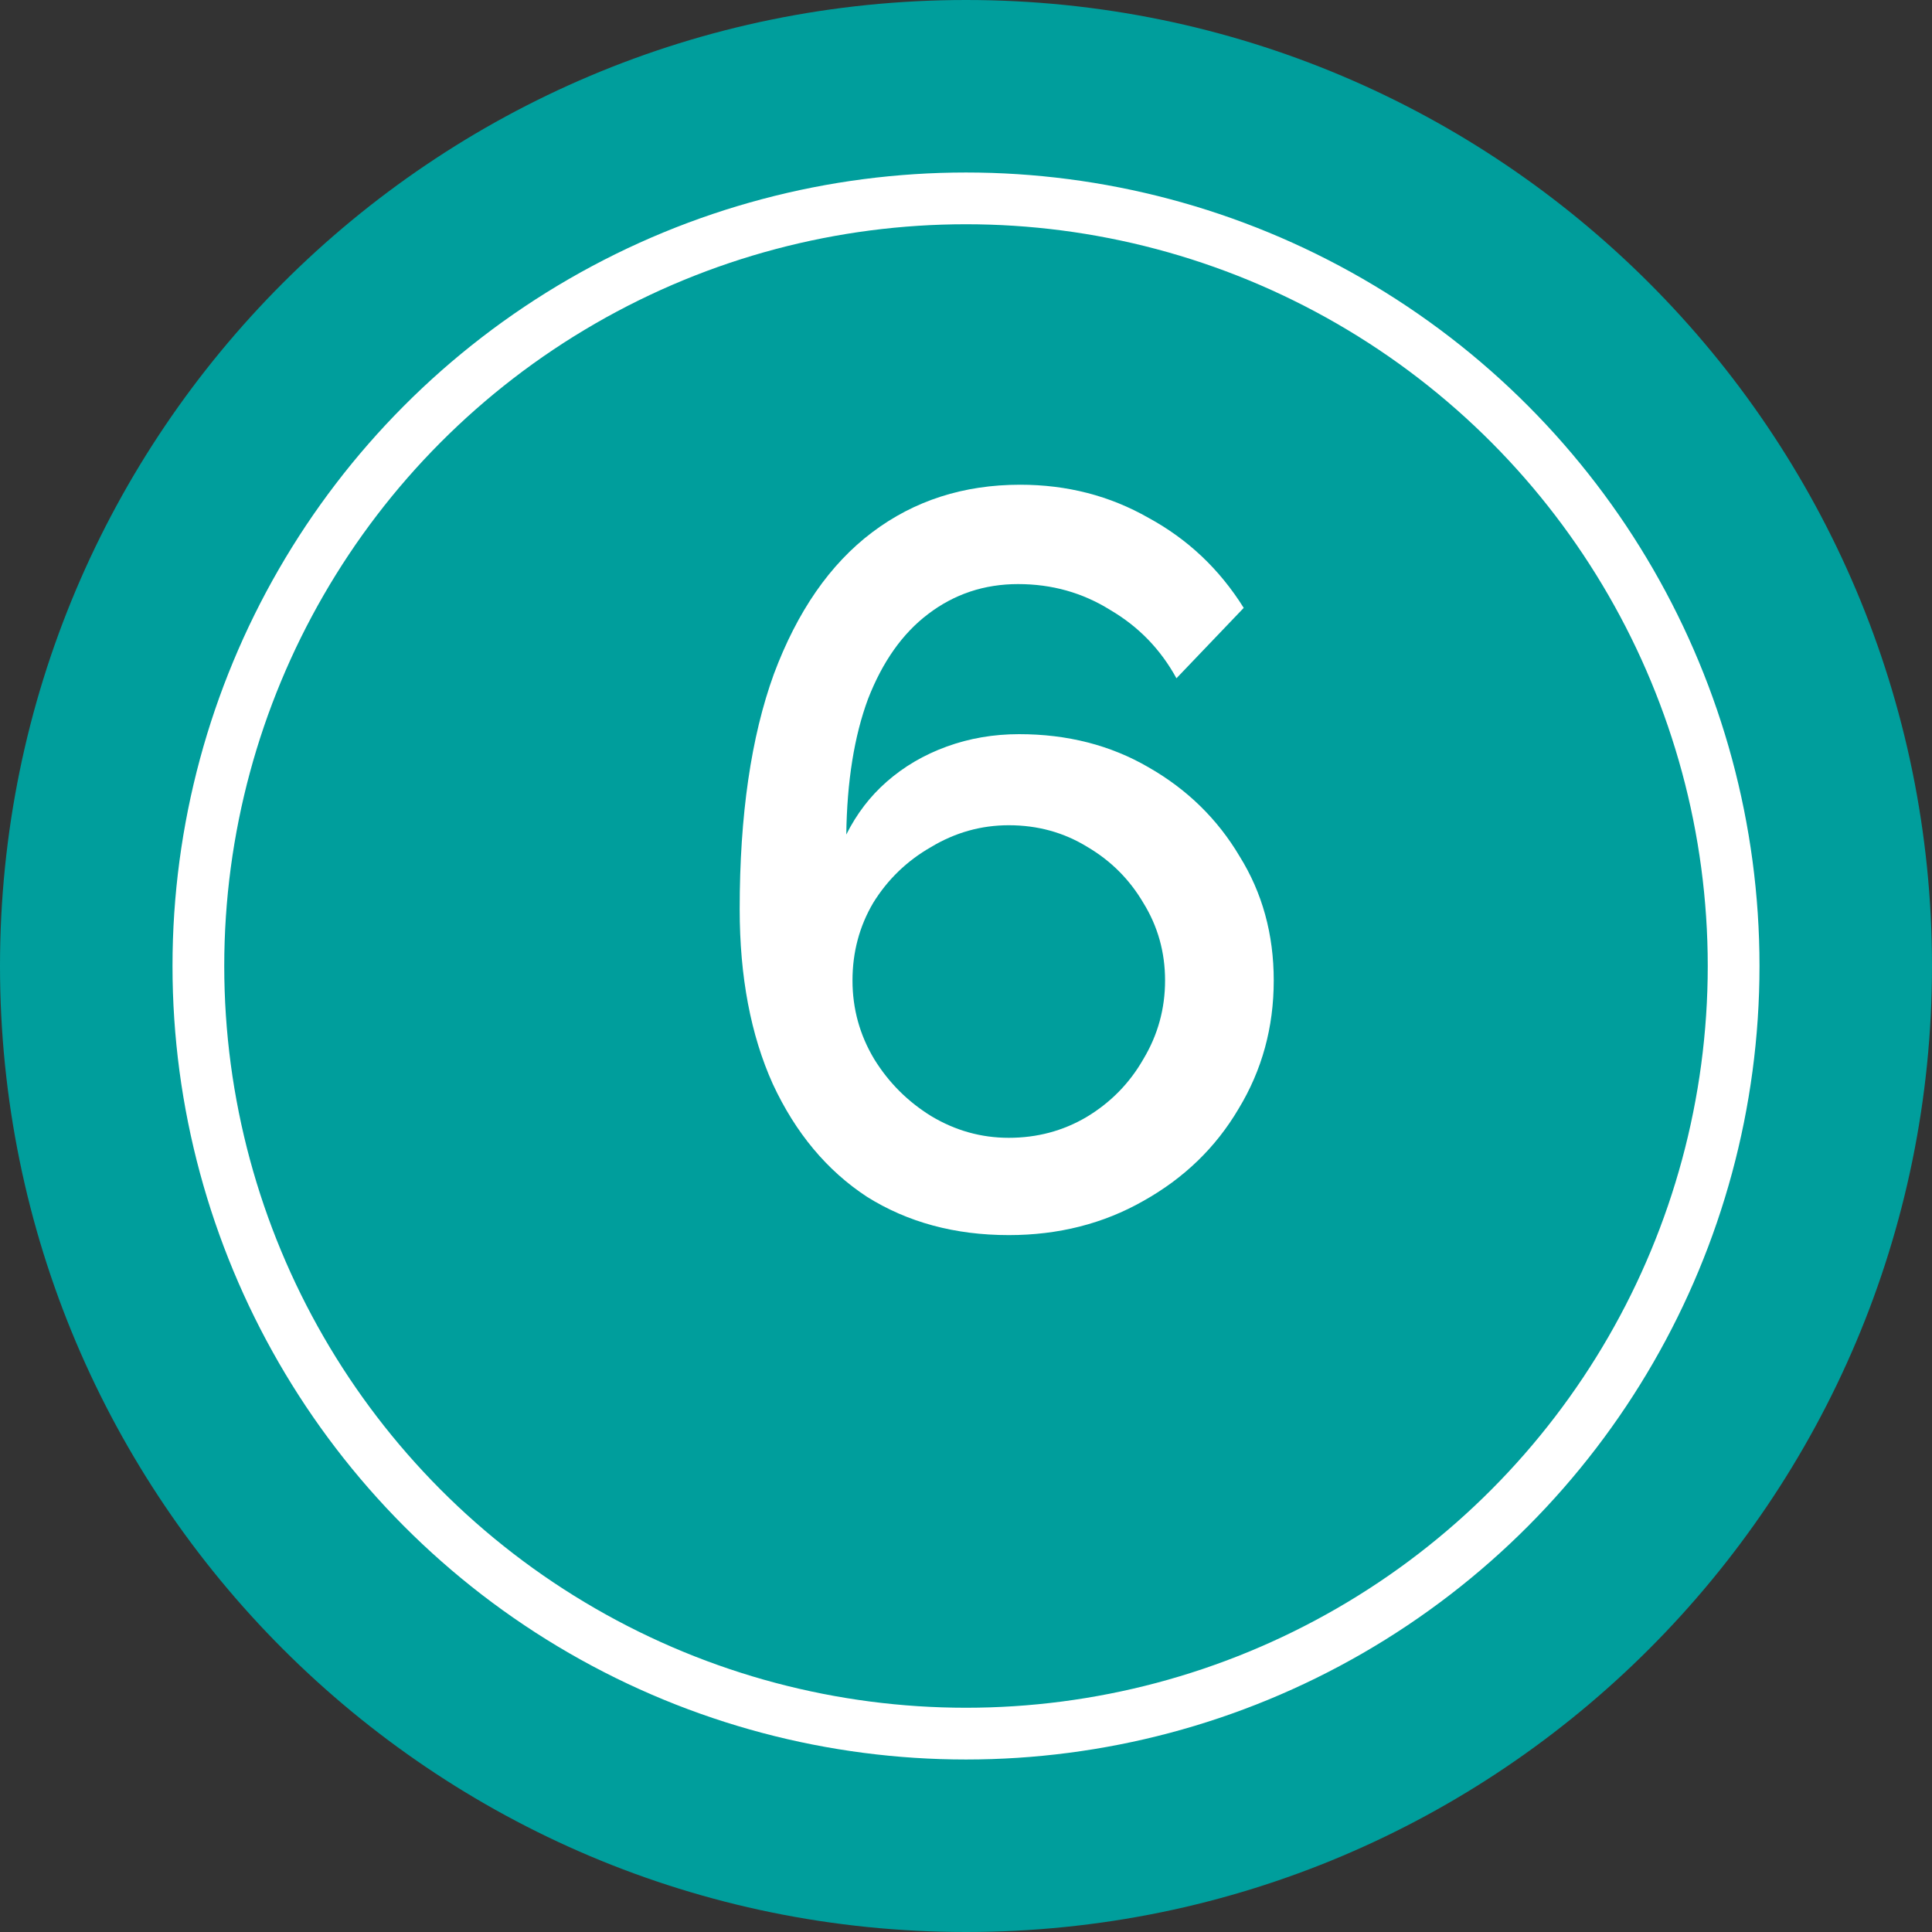
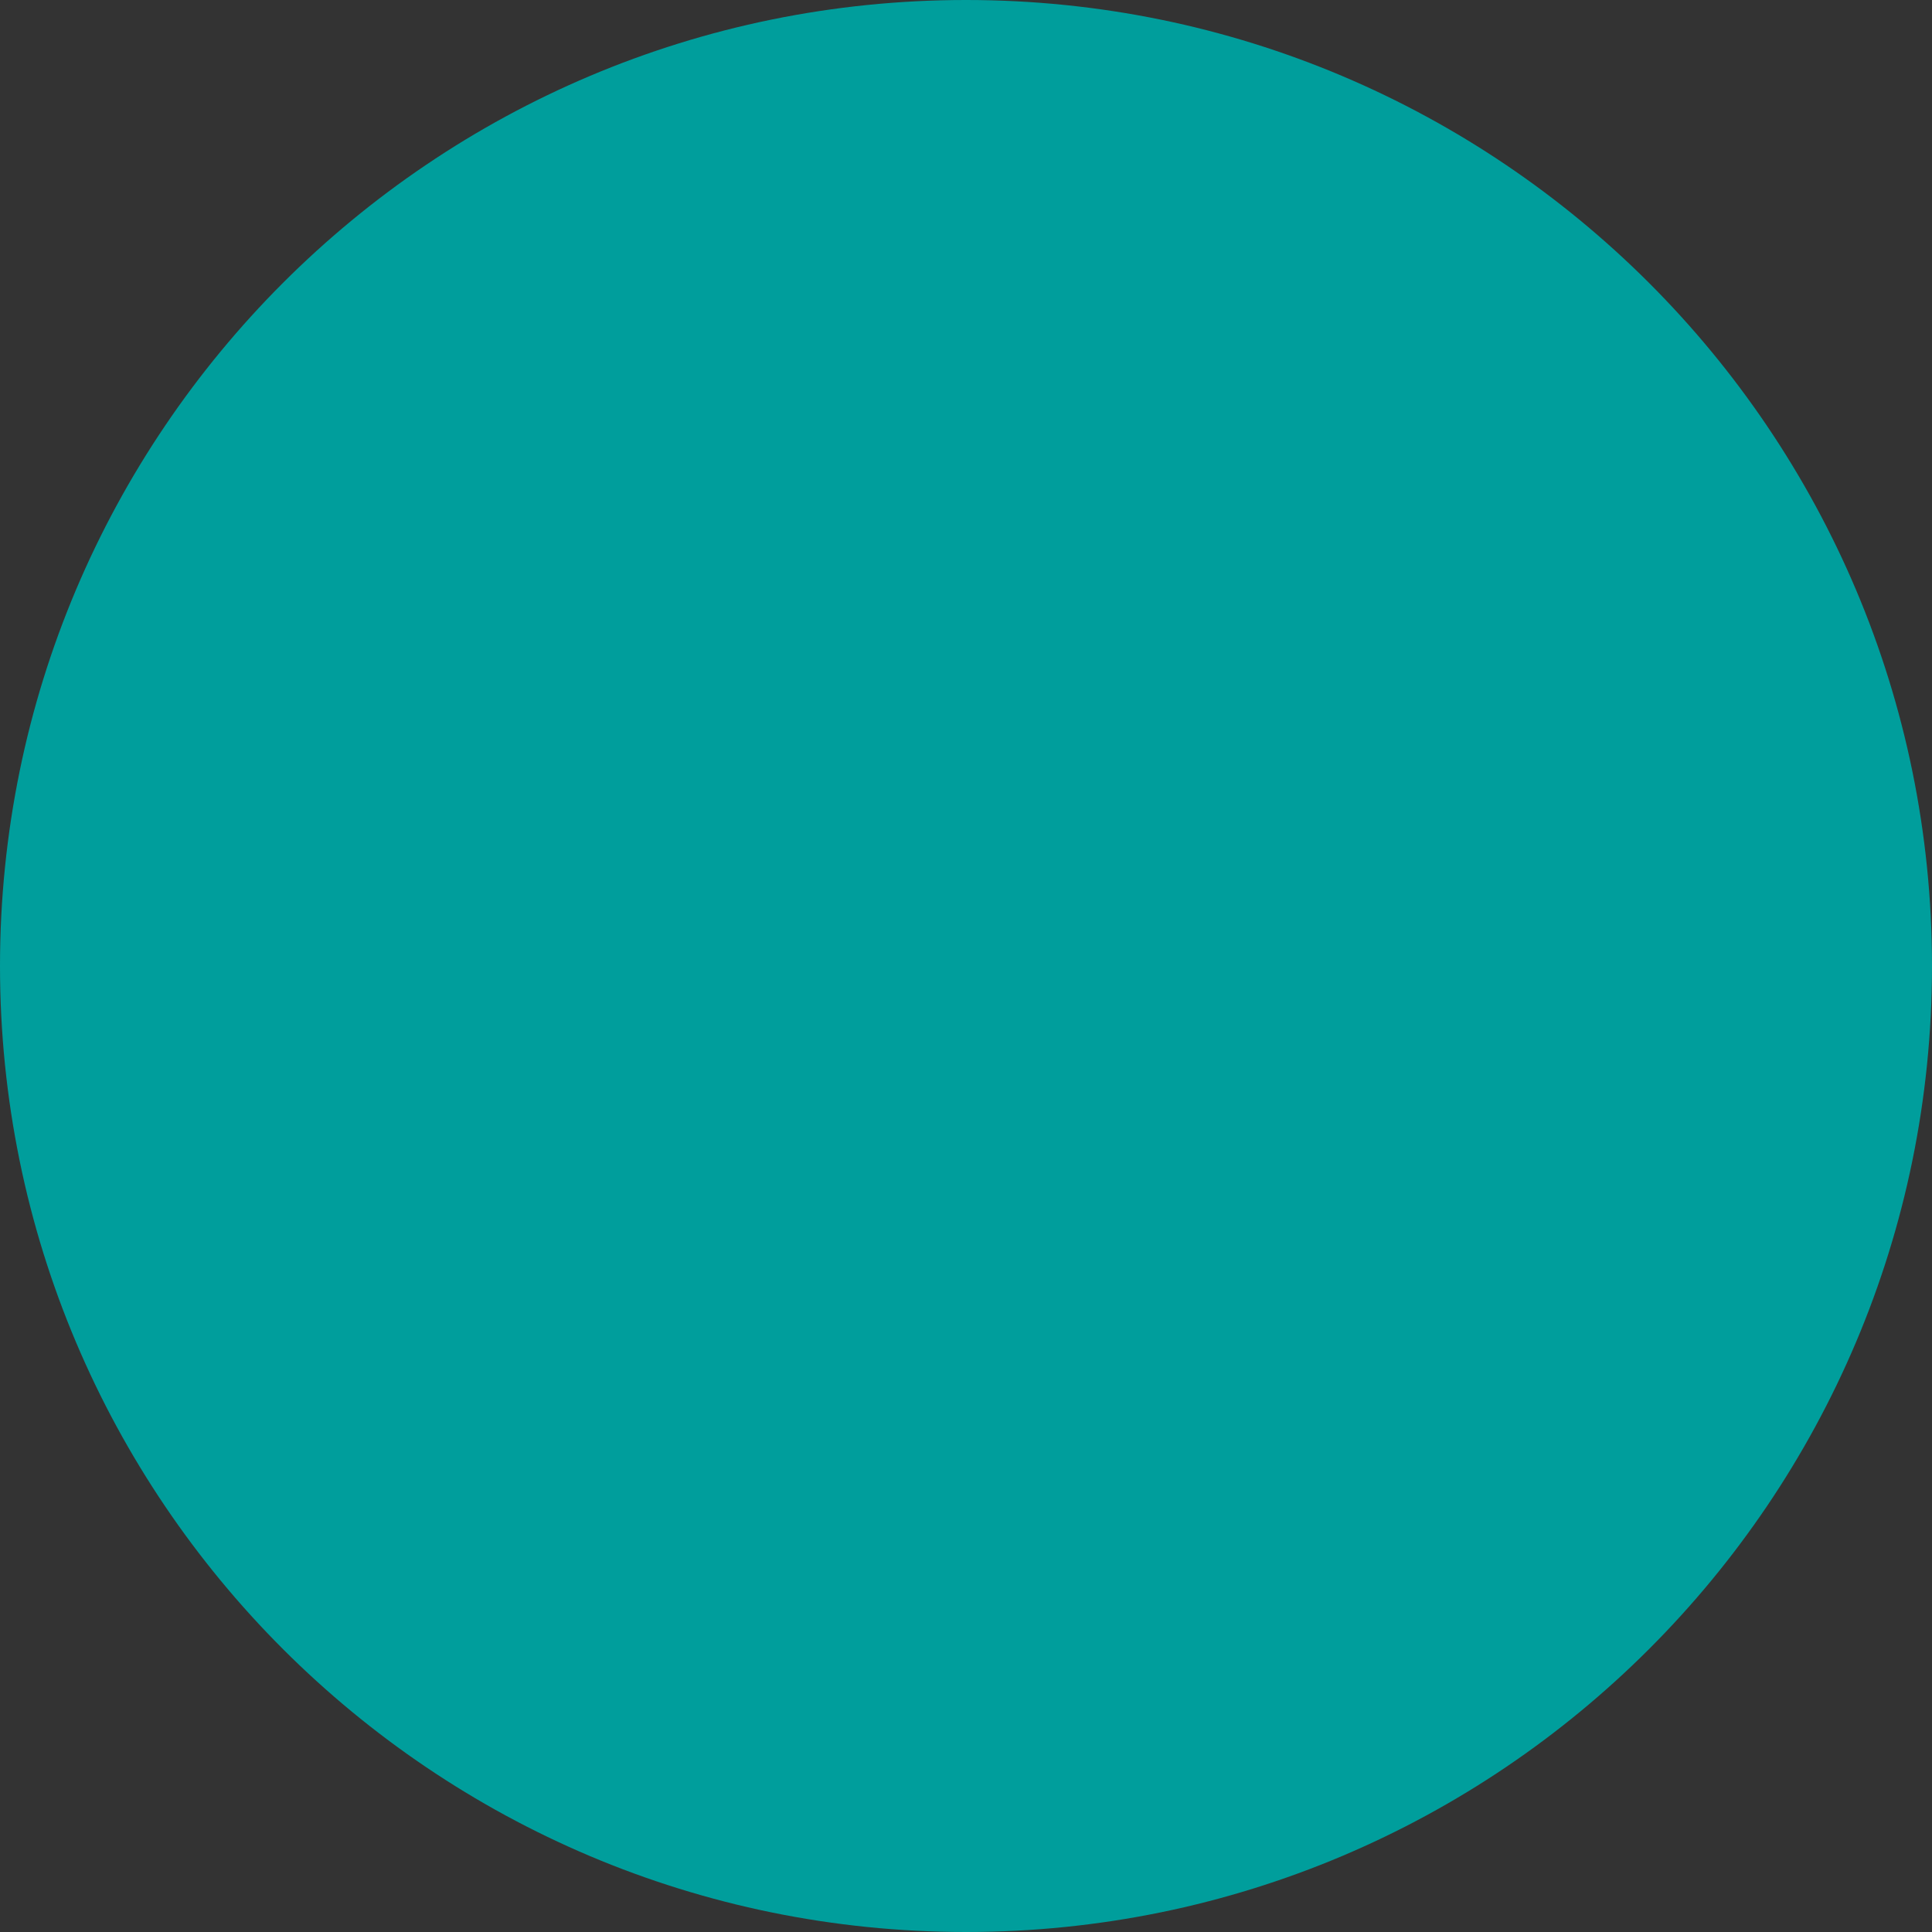
<svg xmlns="http://www.w3.org/2000/svg" width="56" height="56" viewBox="0 0 56 56" fill="none">
  <rect x="0" y="0" width="56" height="56" fill="#333333" stroke="none" />
  <path d="M0 28C0 12.536 12.536 0 28 0C43.464 0 56 12.536 56 28C56 43.464 43.464 56 28 56C12.536 56 0 43.464 0 28Z" fill="#009E9C" />
-   <path d="M36.92 28.42C36.92 29.78 36.58 31.02 35.9 32.14C35.24 33.26 34.32 34.15 33.14 34.81C31.98 35.47 30.68 35.8 29.24 35.8C27.68 35.8 26.31 35.43 25.13 34.69C23.97 33.93 23.06 32.84 22.4 31.42C21.76 30 21.44 28.31 21.44 26.35C21.44 23.63 21.77 21.36 22.43 19.54C23.11 17.72 24.06 16.35 25.28 15.43C26.5 14.51 27.93 14.05 29.57 14.05C30.93 14.05 32.17 14.37 33.29 15.01C34.43 15.63 35.35 16.5 36.05 17.62L34.1 19.66C33.64 18.82 33 18.16 32.18 17.68C31.38 17.18 30.49 16.93 29.51 16.93C28.53 16.93 27.66 17.22 26.9 17.8C26.16 18.36 25.58 19.18 25.16 20.26C24.76 21.34 24.55 22.65 24.53 24.19C24.83 23.59 25.22 23.08 25.7 22.66C26.2 22.22 26.78 21.88 27.44 21.64C28.1 21.4 28.8 21.28 29.54 21.28C30.94 21.28 32.19 21.6 33.29 22.24C34.41 22.88 35.29 23.74 35.93 24.82C36.59 25.88 36.92 27.08 36.92 28.42ZM29.24 32.98C30.06 32.98 30.81 32.78 31.49 32.38C32.19 31.96 32.74 31.4 33.14 30.7C33.56 30 33.77 29.24 33.77 28.42C33.77 27.6 33.56 26.85 33.14 26.17C32.74 25.49 32.2 24.95 31.52 24.55C30.84 24.13 30.08 23.92 29.24 23.92C28.44 23.92 27.69 24.13 26.99 24.55C26.29 24.95 25.73 25.49 25.31 26.17C24.91 26.85 24.71 27.6 24.71 28.42C24.71 29.24 24.92 30 25.34 30.7C25.76 31.38 26.31 31.93 26.99 32.35C27.69 32.77 28.44 32.98 29.24 32.98Z" fill="white" />
-   <circle cx="28" cy="28" r="22.25" stroke="white" stroke-width="1.5" />
</svg>